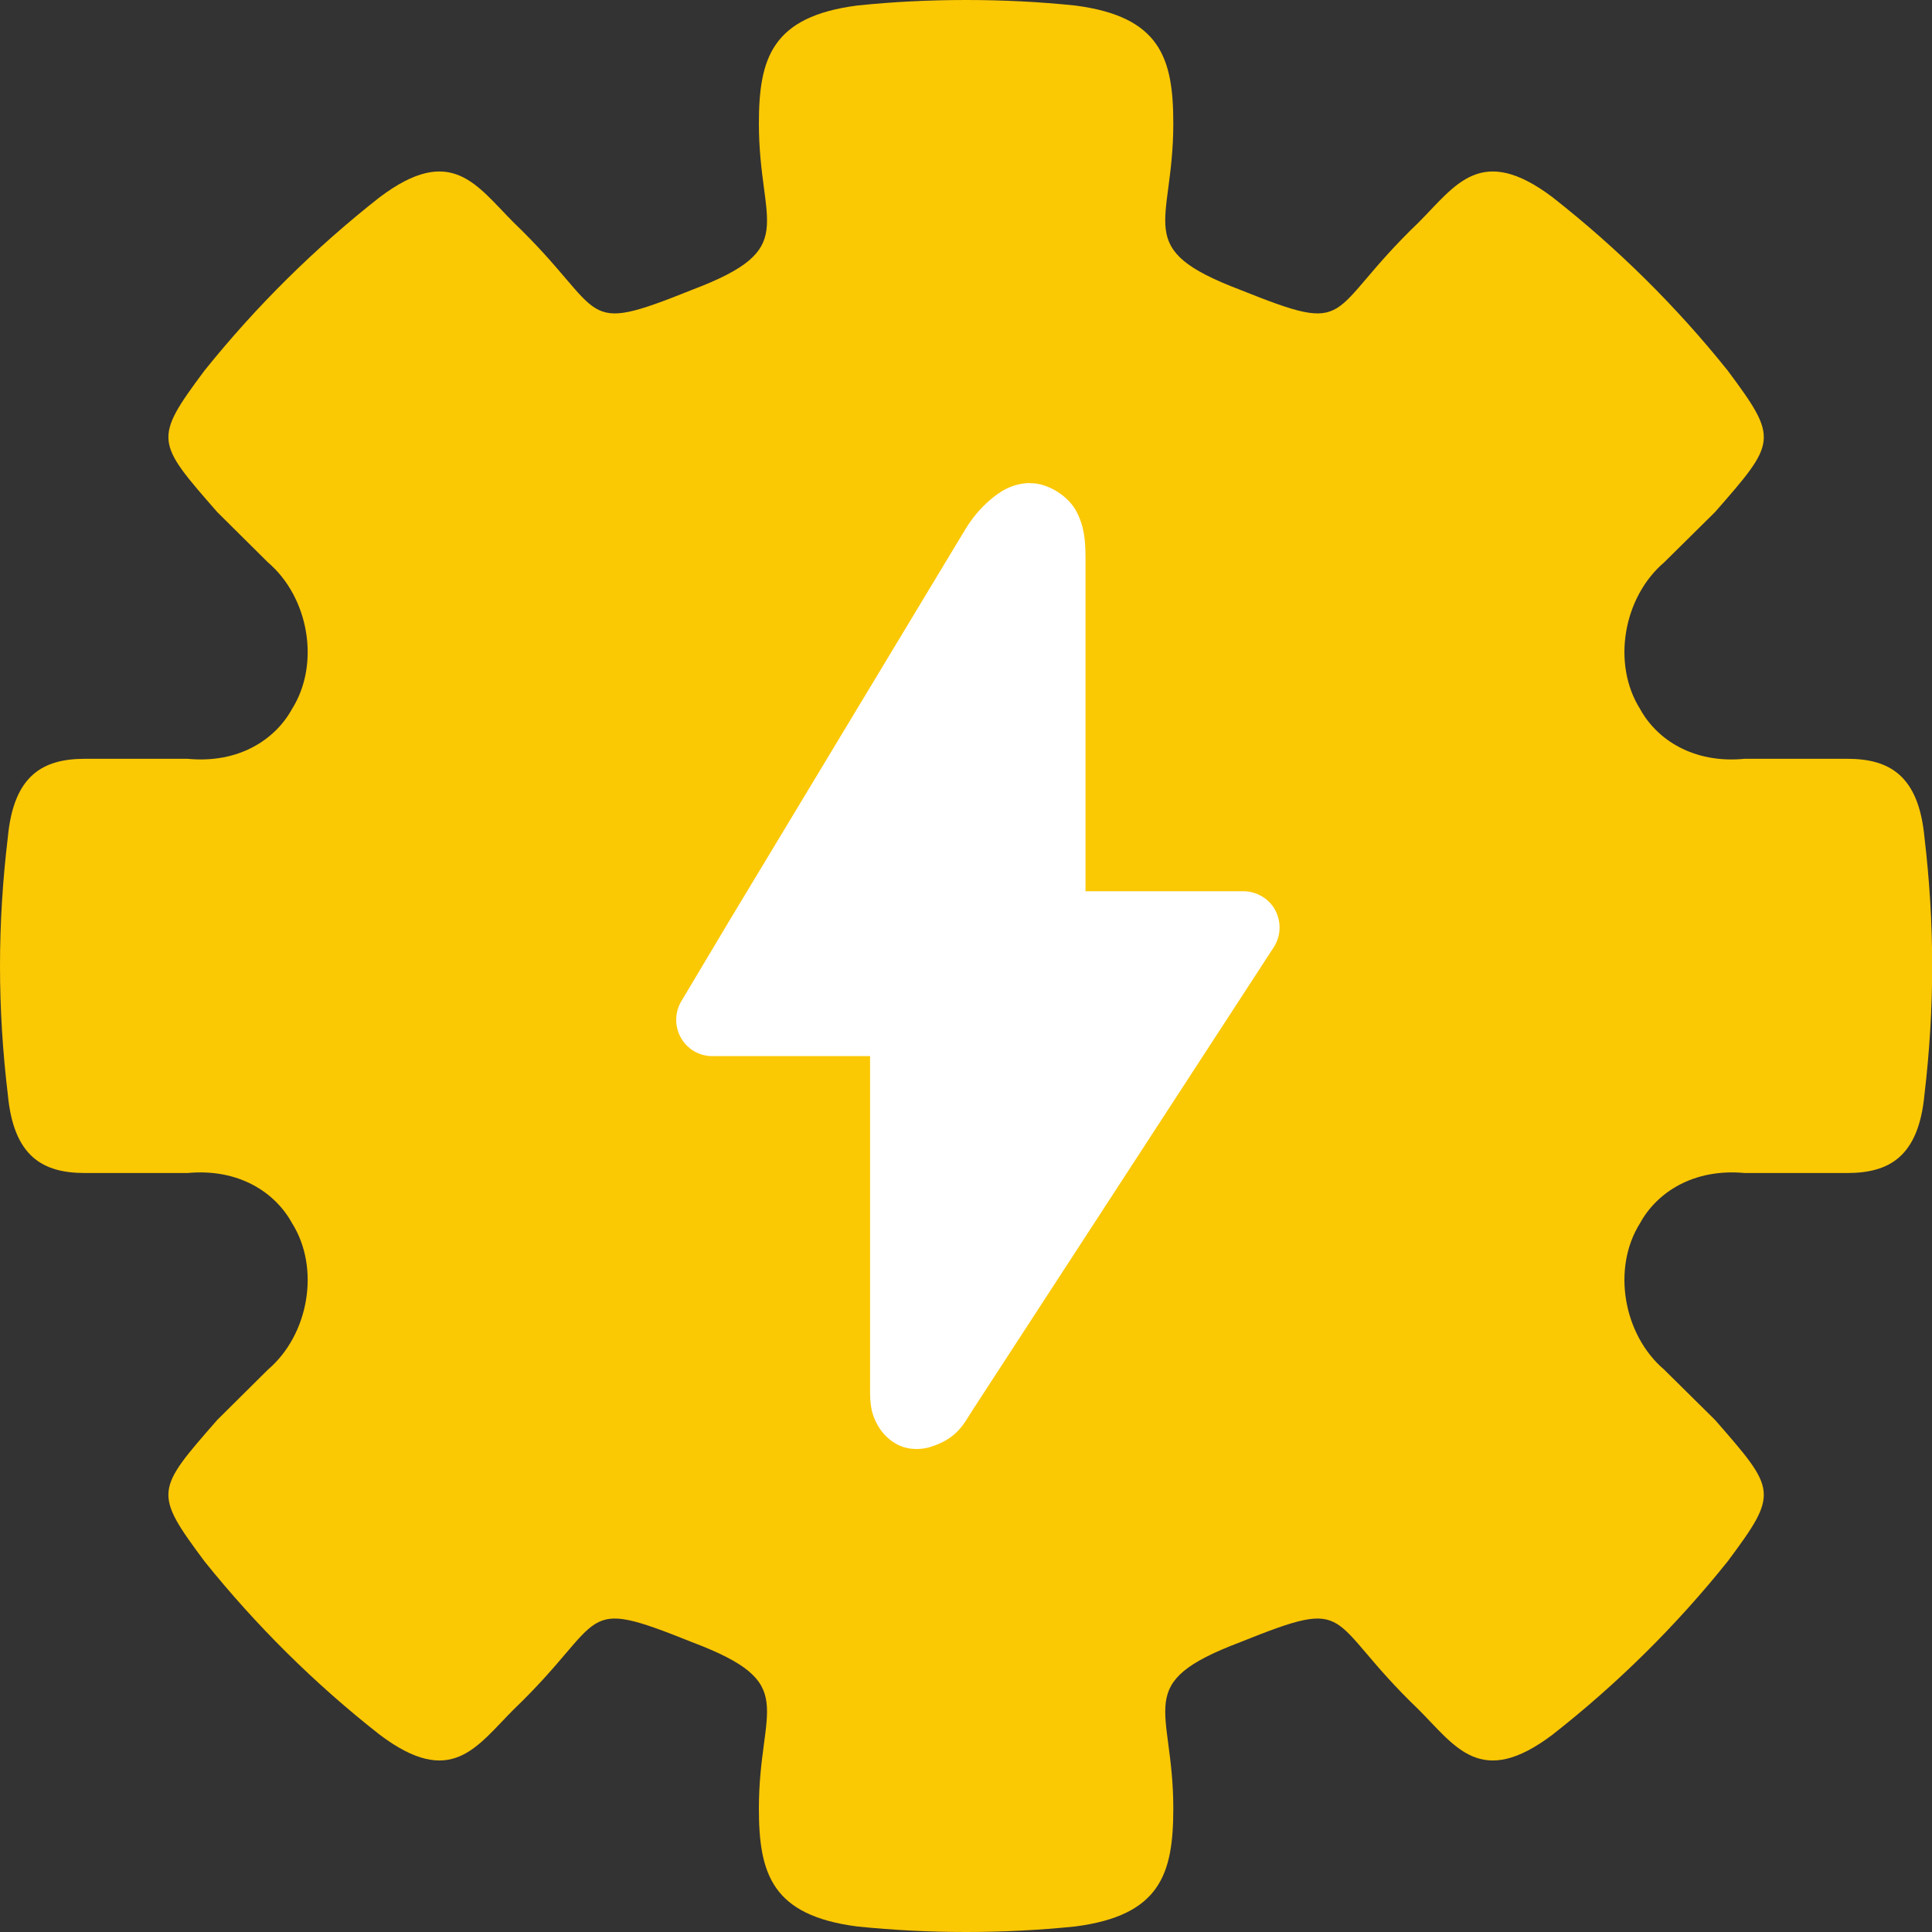
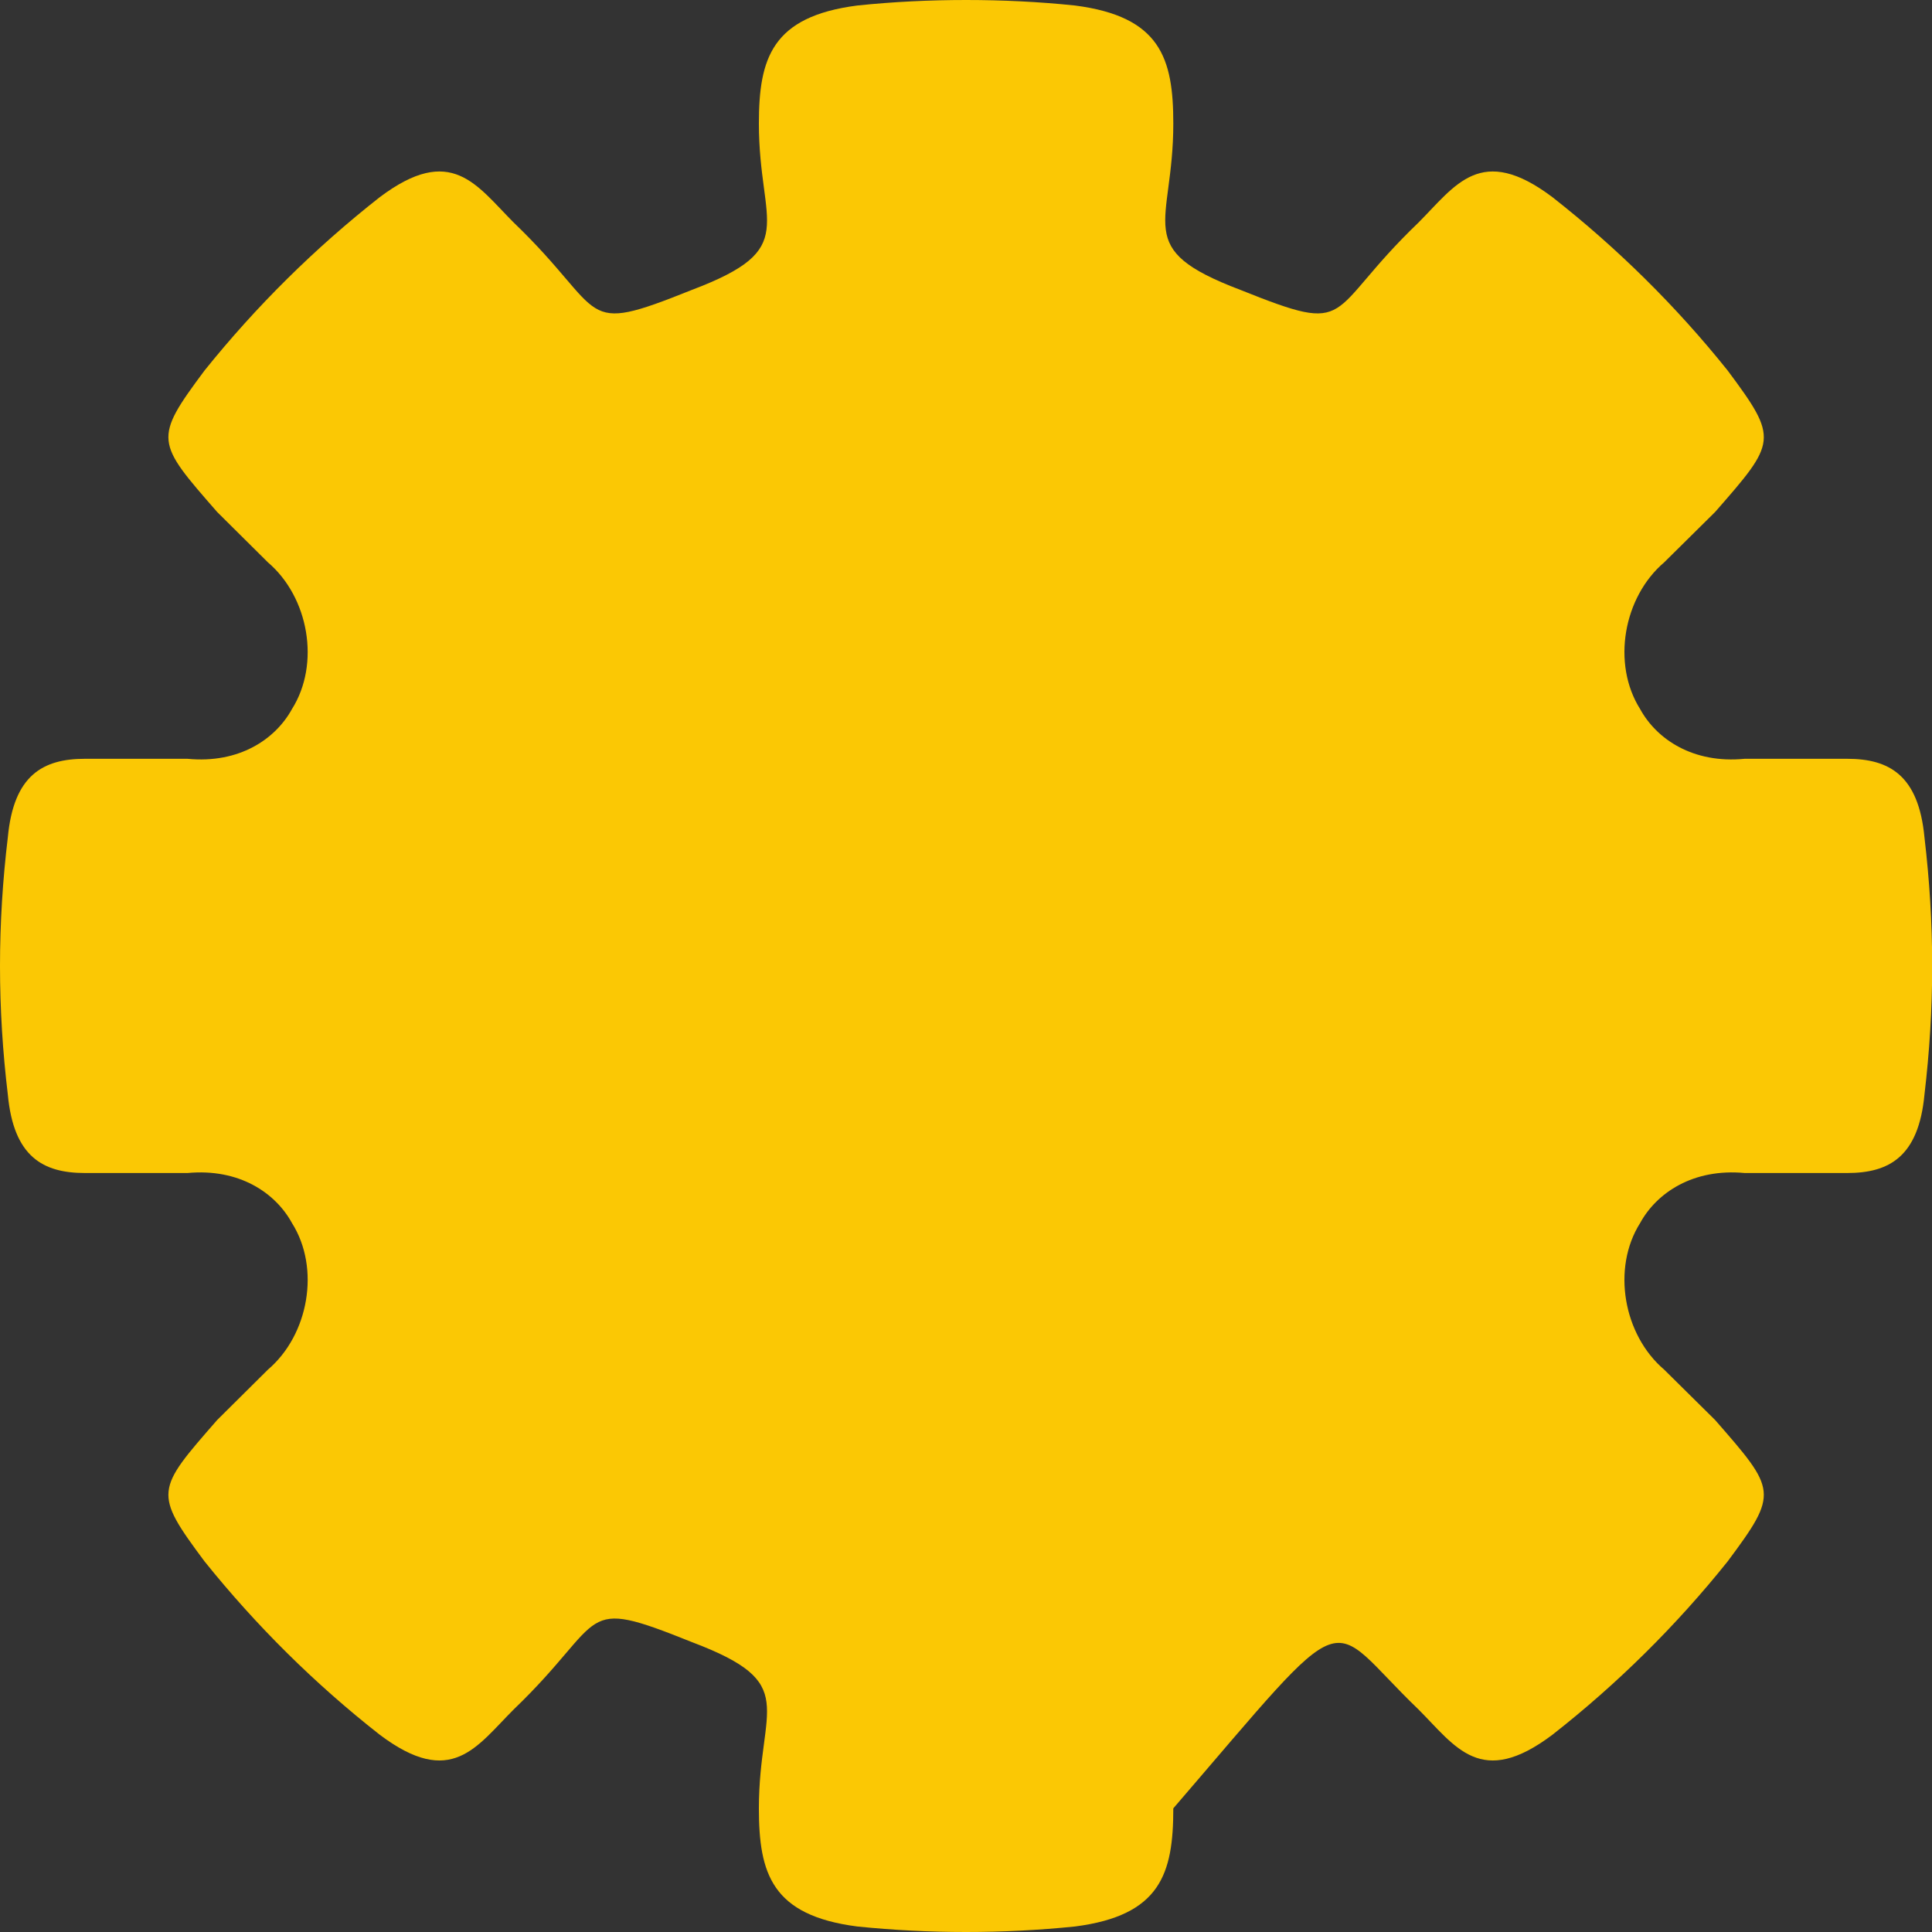
<svg xmlns="http://www.w3.org/2000/svg" width="20px" height="20px" viewBox="0 0 20 20" fill="none" transform="rotate(0) scale(1, 1)">
  <rect x="0" y="0" width="20" height="20" fill="#333333" stroke="none" />
-   <path d="M10.001 0C9.625 0 9.248 0.018 8.875 0.057C7.99 0.171 7.856 0.604 7.856 1.279C7.856 2.341 8.296 2.571 7.165 3C5.962 3.482 6.306 3.252 5.318 2.304C4.932 1.918 4.673 1.482 3.93 2.042C3.259 2.569 2.651 3.171 2.117 3.836C1.586 4.549 1.613 4.573 2.248 5.3L2.774 5.822C3.195 6.181 3.319 6.87 3.022 7.341C2.851 7.652 2.476 7.907 1.941 7.855H0.88C0.446 7.855 0.141 8.023 0.081 8.668C0.028 9.109 0 9.554 0 10V10.001C0 10.446 0.028 10.89 0.081 11.331C0.141 11.976 0.446 12.143 0.88 12.143H1.941C2.476 12.093 2.851 12.348 3.022 12.66C3.319 13.13 3.195 13.819 2.774 14.178L2.248 14.7C1.613 15.427 1.586 15.45 2.117 16.163C2.651 16.828 3.259 17.431 3.93 17.957C4.673 18.518 4.932 18.081 5.318 17.696C6.306 16.748 5.962 16.517 7.165 17C8.296 17.428 7.856 17.658 7.856 18.72C7.856 19.396 7.99 19.829 8.875 19.943C9.248 19.981 9.624 20 10 20H10.002C10.378 20 10.754 19.981 11.128 19.943C12.014 19.829 12.146 19.396 12.146 18.72C12.146 17.658 11.708 17.428 12.838 17C14.042 16.517 13.695 16.748 14.684 17.696C15.069 18.081 15.329 18.518 16.072 17.957C16.743 17.431 17.353 16.828 17.885 16.163C18.416 15.45 18.389 15.427 17.755 14.7L17.227 14.178C16.806 13.819 16.682 13.13 16.979 12.66C17.15 12.348 17.527 12.093 18.061 12.143H19.122C19.555 12.143 19.861 11.976 19.922 11.331C19.974 10.89 20.002 10.446 20.002 10.001V10C20.002 9.554 19.974 9.109 19.922 8.668C19.861 8.023 19.555 7.855 19.122 7.855H18.061C17.527 7.907 17.15 7.653 16.979 7.341C16.682 6.87 16.806 6.181 17.227 5.822L17.755 5.3C18.389 4.574 18.416 4.549 17.885 3.836C17.353 3.171 16.743 2.569 16.072 2.042C15.329 1.482 15.069 1.918 14.684 2.304C13.695 3.252 14.042 3.482 12.838 3C11.708 2.571 12.146 2.341 12.146 1.279C12.146 0.604 12.014 0.171 11.128 0.057C10.754 0.018 10.378 0 10.001 0Z" fill="#fbc804" />
-   <path d="M10.658 5C10.472 5.006 10.348 5.09 10.246 5.178C10.143 5.266 10.059 5.37 9.985 5.492V5.497C9.982 5.502 9.978 5.507 9.974 5.511L7.551 9.53L7.051 10.368C6.984 10.483 6.983 10.625 7.048 10.742C7.114 10.859 7.235 10.931 7.368 10.933H9.007V14.383C9.007 14.522 9.011 14.643 9.11 14.793C9.16 14.868 9.248 14.947 9.352 14.98C9.456 15.012 9.557 15.001 9.628 14.98C9.912 14.892 9.976 14.739 10.069 14.596L13.189 9.801C13.261 9.685 13.265 9.54 13.2 9.42C13.136 9.302 13.01 9.228 12.874 9.226H11.237V5.768C11.237 5.591 11.222 5.439 11.139 5.287C11.056 5.134 10.844 4.996 10.658 5.002L10.658 5Z" fill="#ffffff" />
+   <path d="M10.001 0C9.625 0 9.248 0.018 8.875 0.057C7.99 0.171 7.856 0.604 7.856 1.279C7.856 2.341 8.296 2.571 7.165 3C5.962 3.482 6.306 3.252 5.318 2.304C4.932 1.918 4.673 1.482 3.93 2.042C3.259 2.569 2.651 3.171 2.117 3.836C1.586 4.549 1.613 4.573 2.248 5.3L2.774 5.822C3.195 6.181 3.319 6.87 3.022 7.341C2.851 7.652 2.476 7.907 1.941 7.855H0.88C0.446 7.855 0.141 8.023 0.081 8.668C0.028 9.109 0 9.554 0 10V10.001C0 10.446 0.028 10.89 0.081 11.331C0.141 11.976 0.446 12.143 0.88 12.143H1.941C2.476 12.093 2.851 12.348 3.022 12.66C3.319 13.13 3.195 13.819 2.774 14.178L2.248 14.7C1.613 15.427 1.586 15.45 2.117 16.163C2.651 16.828 3.259 17.431 3.93 17.957C4.673 18.518 4.932 18.081 5.318 17.696C6.306 16.748 5.962 16.517 7.165 17C8.296 17.428 7.856 17.658 7.856 18.72C7.856 19.396 7.99 19.829 8.875 19.943C9.248 19.981 9.624 20 10 20H10.002C10.378 20 10.754 19.981 11.128 19.943C12.014 19.829 12.146 19.396 12.146 18.72C14.042 16.517 13.695 16.748 14.684 17.696C15.069 18.081 15.329 18.518 16.072 17.957C16.743 17.431 17.353 16.828 17.885 16.163C18.416 15.45 18.389 15.427 17.755 14.7L17.227 14.178C16.806 13.819 16.682 13.13 16.979 12.66C17.15 12.348 17.527 12.093 18.061 12.143H19.122C19.555 12.143 19.861 11.976 19.922 11.331C19.974 10.89 20.002 10.446 20.002 10.001V10C20.002 9.554 19.974 9.109 19.922 8.668C19.861 8.023 19.555 7.855 19.122 7.855H18.061C17.527 7.907 17.15 7.653 16.979 7.341C16.682 6.87 16.806 6.181 17.227 5.822L17.755 5.3C18.389 4.574 18.416 4.549 17.885 3.836C17.353 3.171 16.743 2.569 16.072 2.042C15.329 1.482 15.069 1.918 14.684 2.304C13.695 3.252 14.042 3.482 12.838 3C11.708 2.571 12.146 2.341 12.146 1.279C12.146 0.604 12.014 0.171 11.128 0.057C10.754 0.018 10.378 0 10.001 0Z" fill="#fbc804" />
</svg>